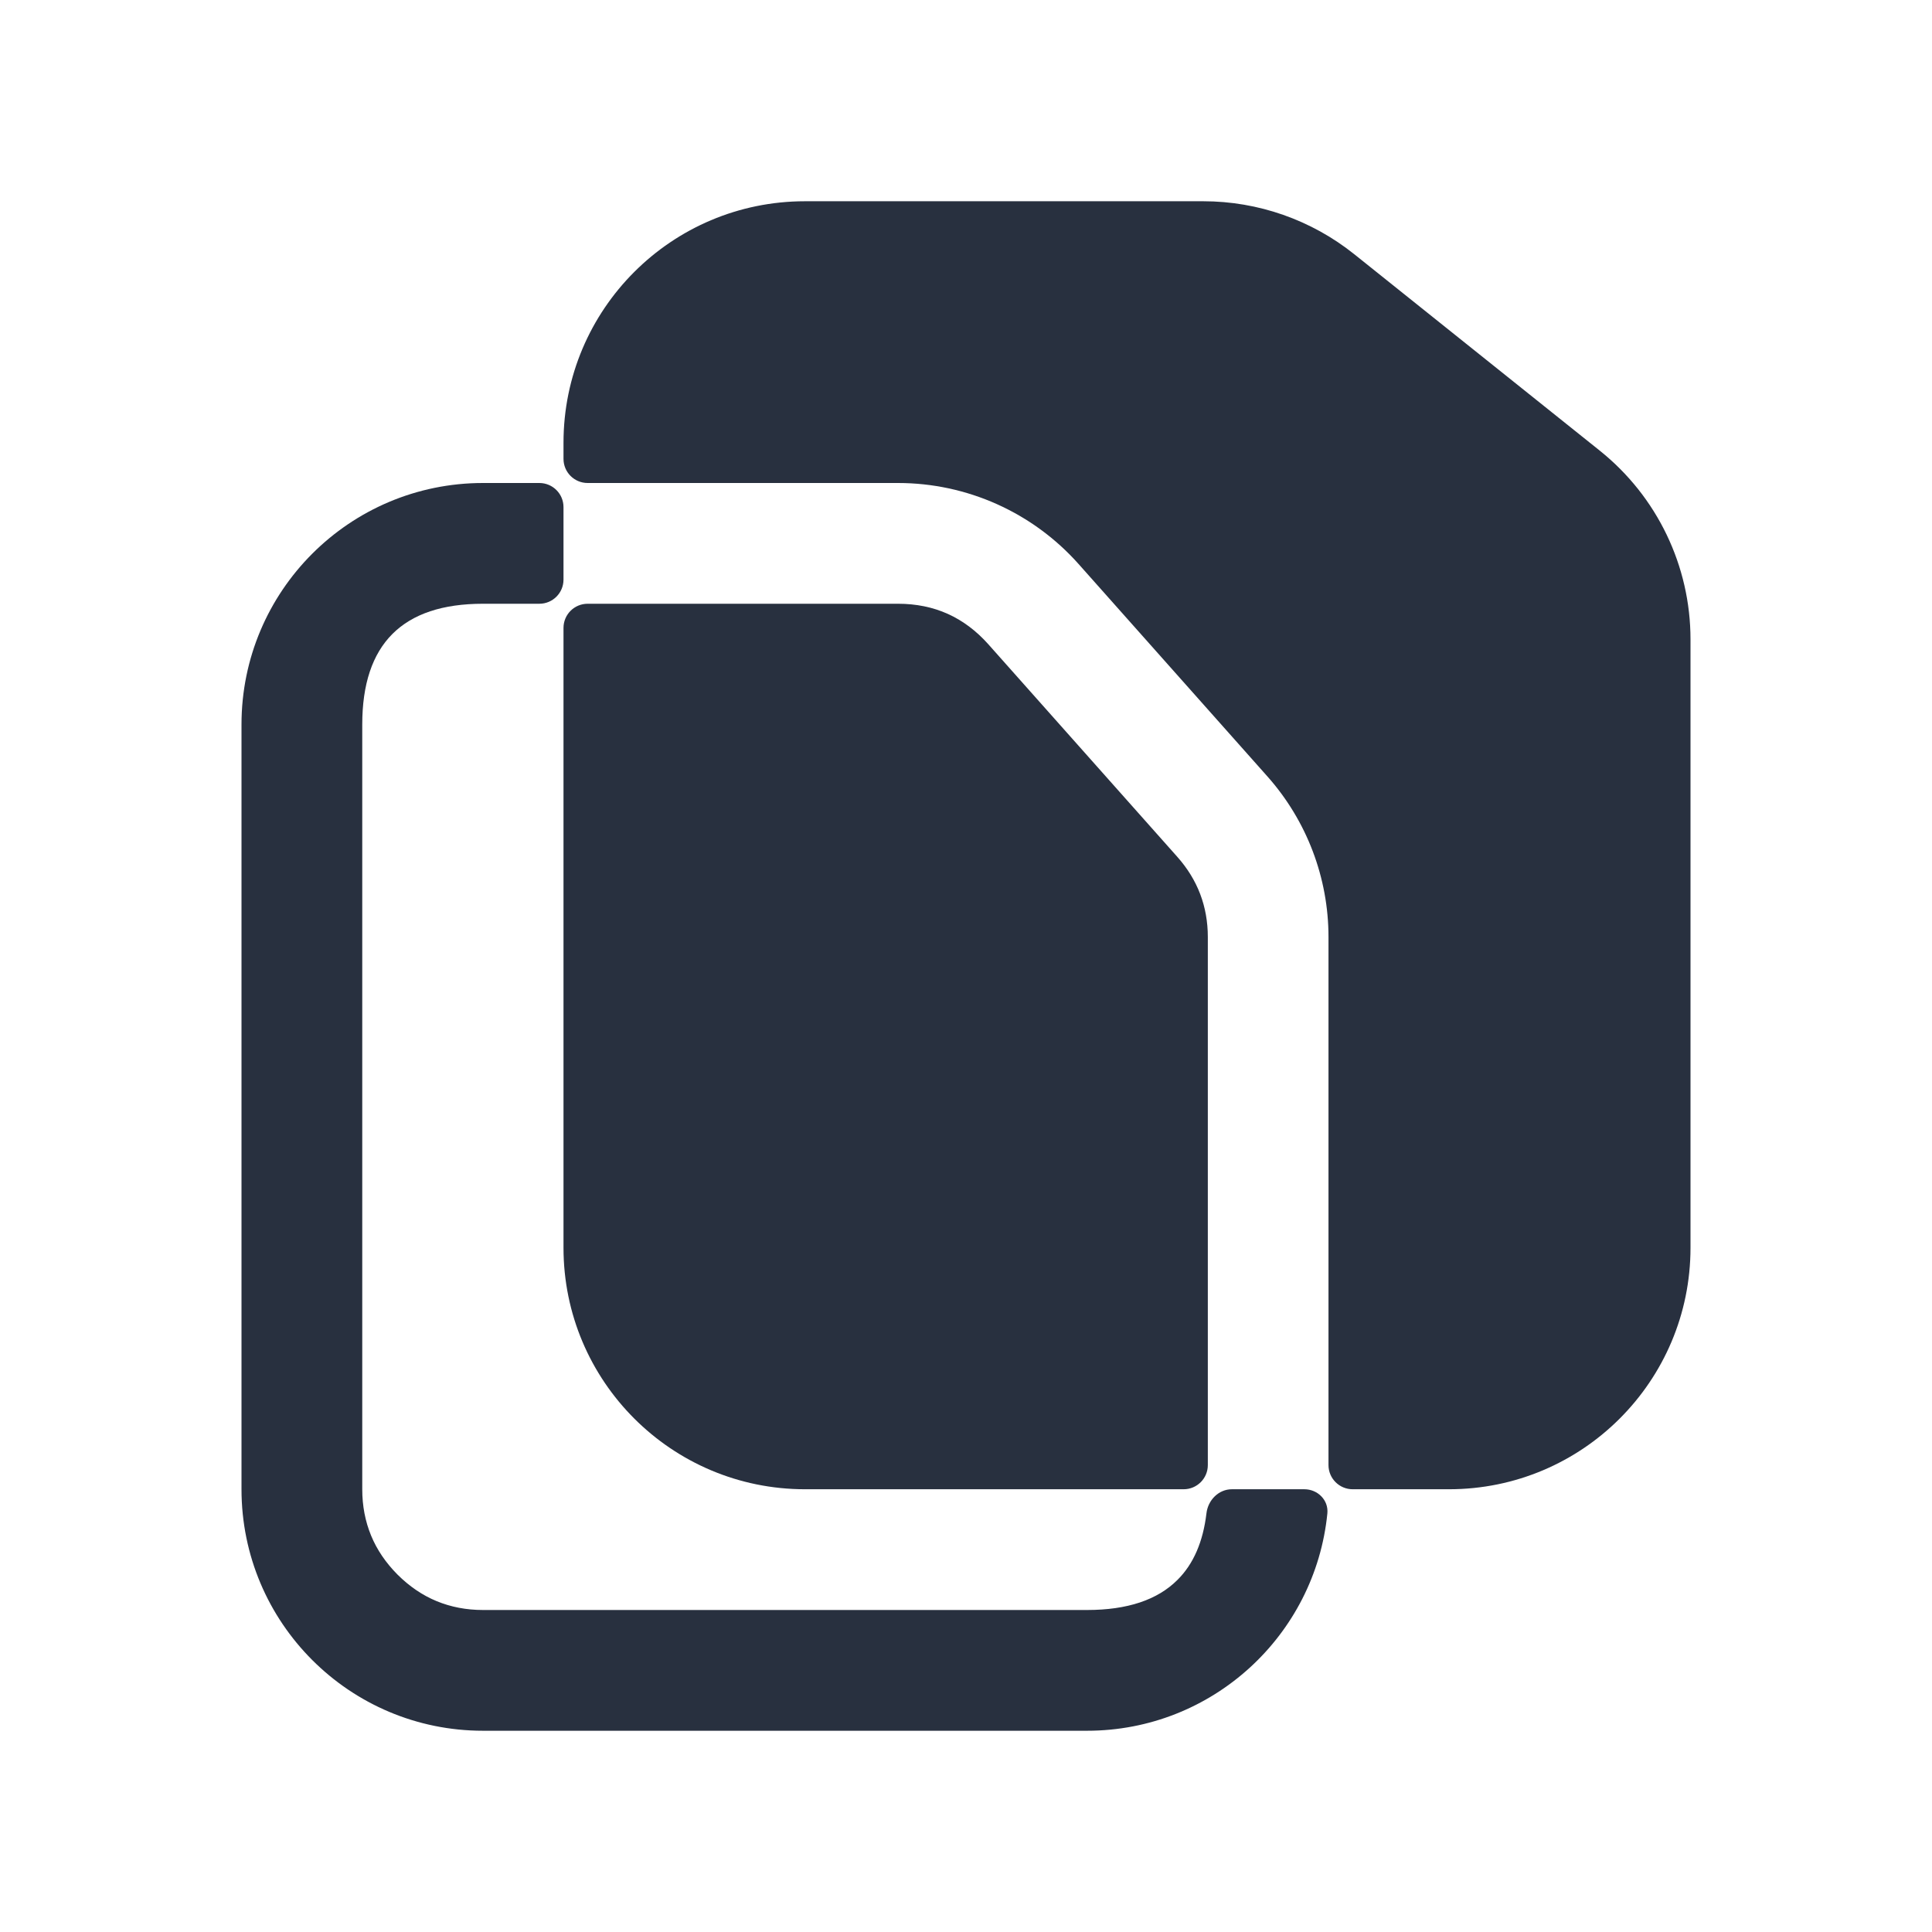
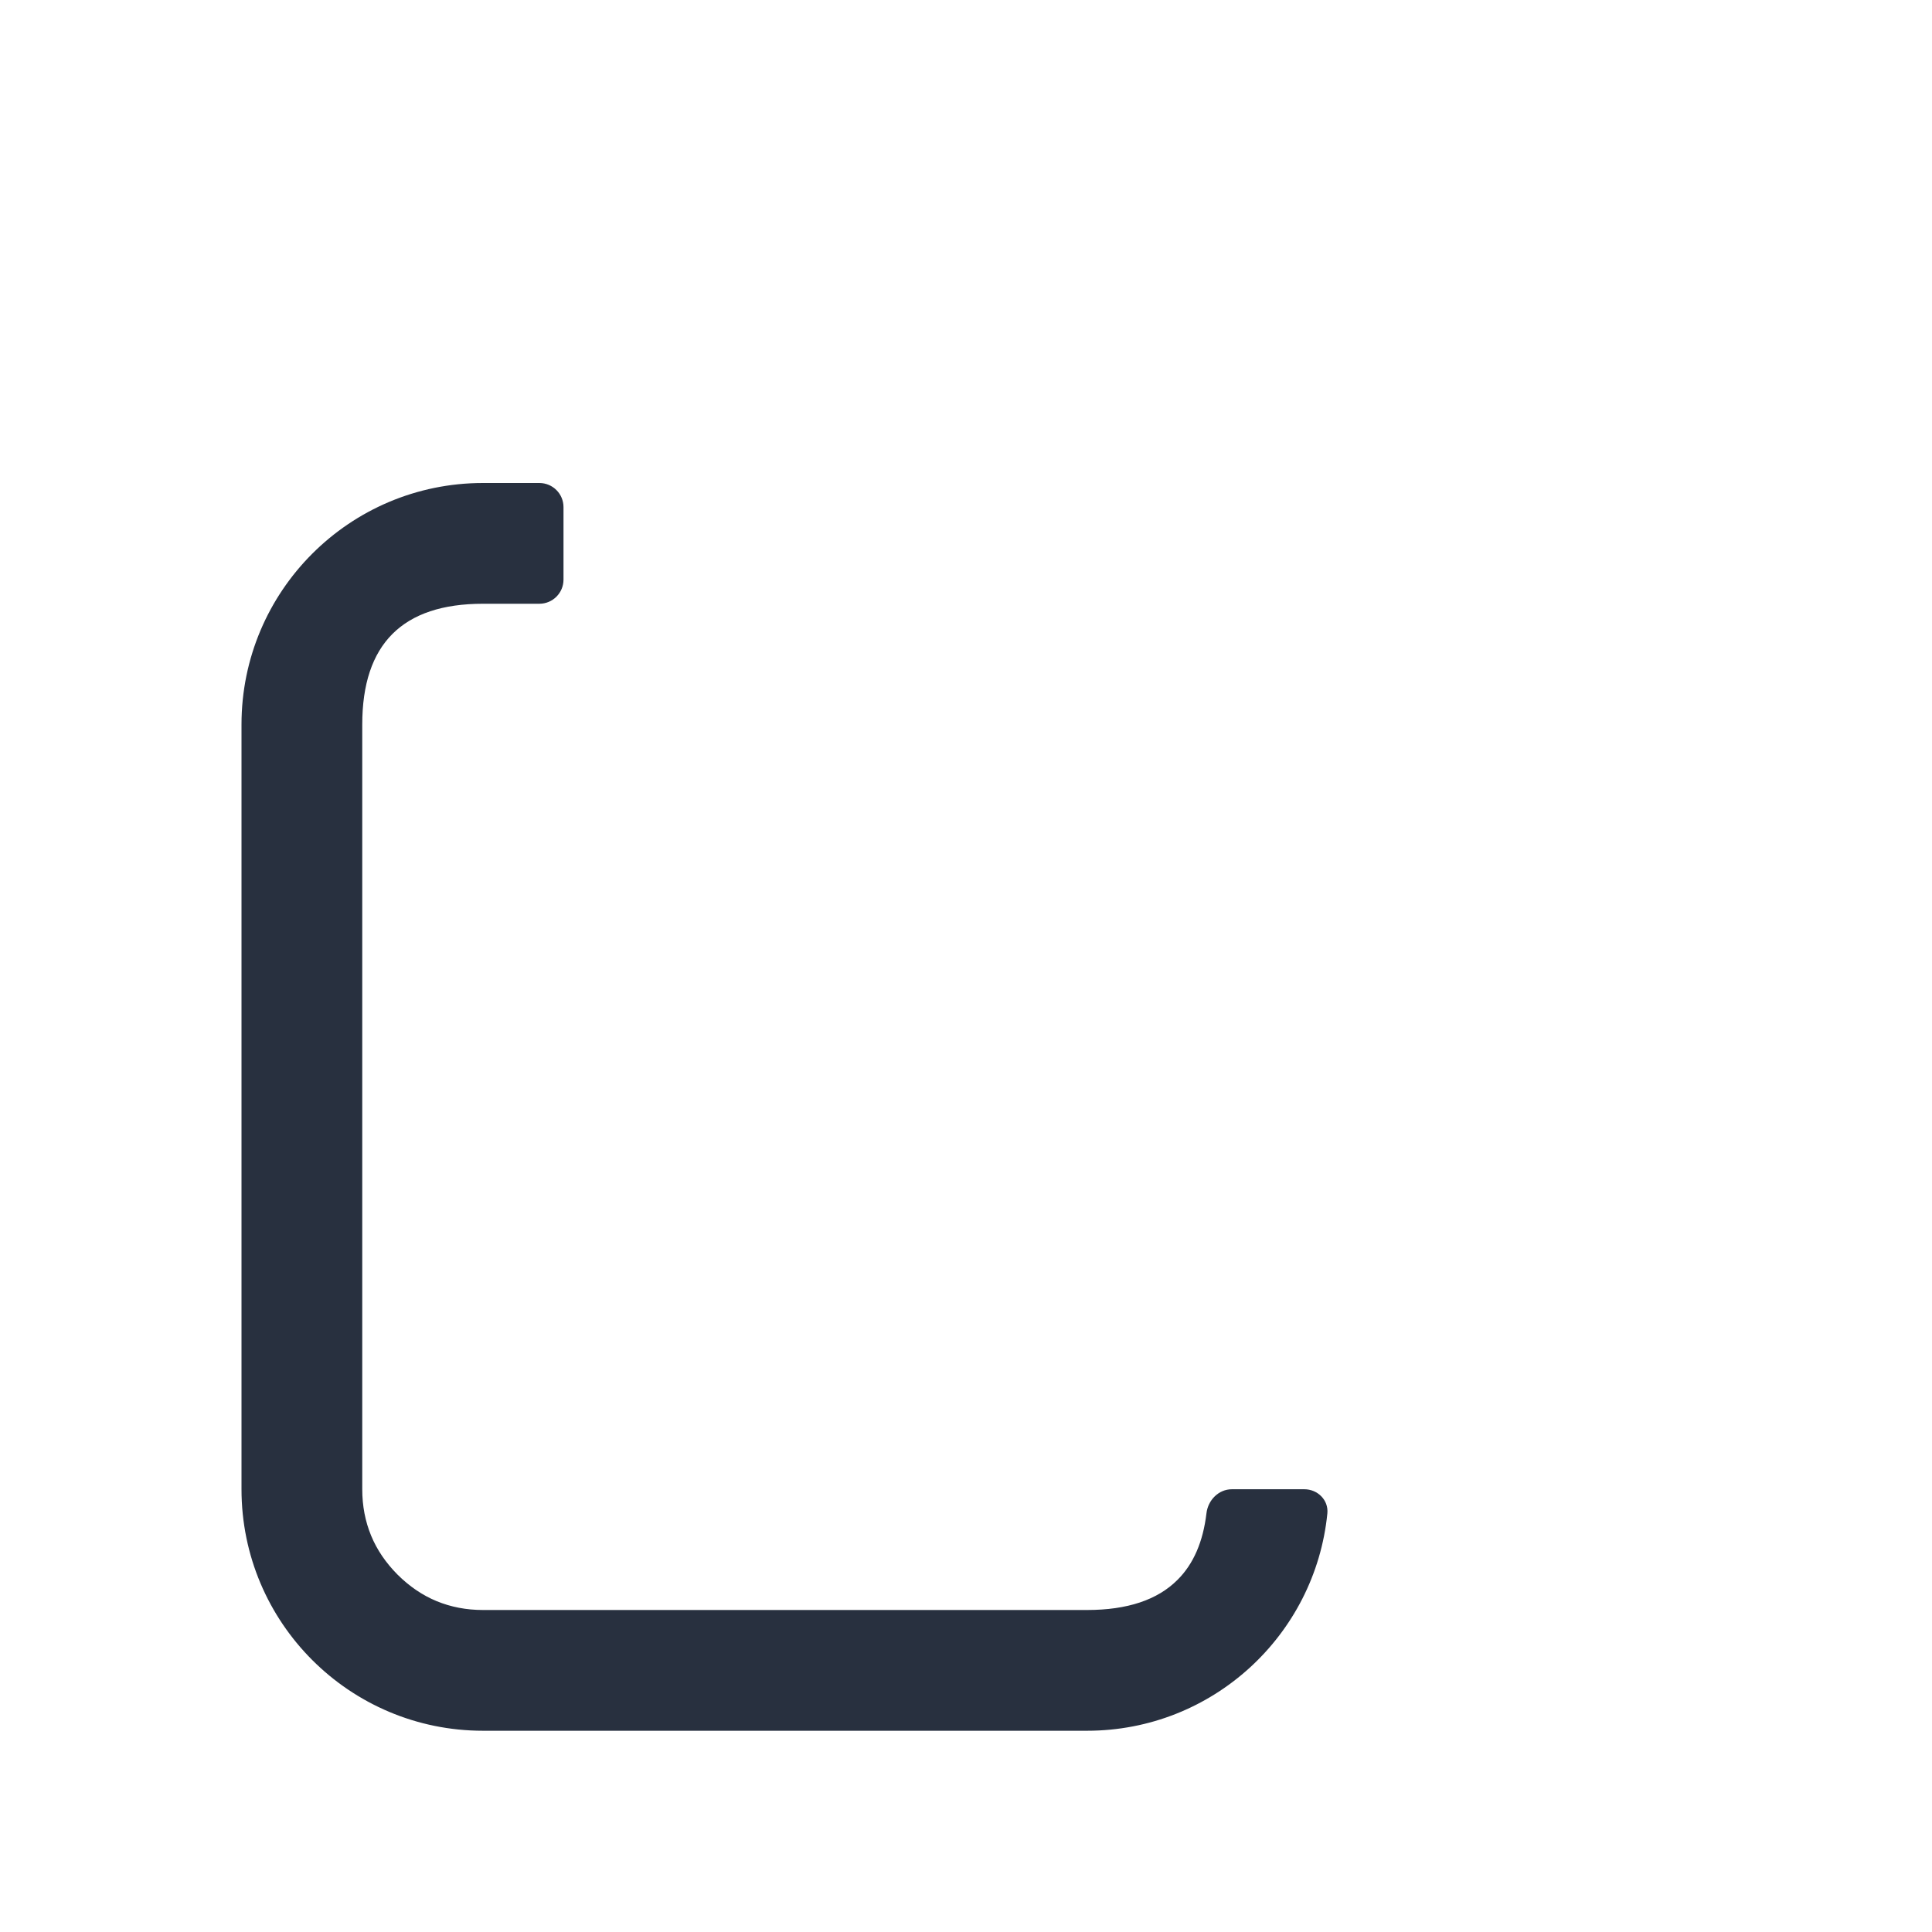
<svg xmlns="http://www.w3.org/2000/svg" width="24" height="24" viewBox="0 0 24 24" fill="none">
  <g clip-path="url(#clip0_23645_127203)">
    <mask id="mask0_23645_127203" style="mask-type:luminance" maskUnits="userSpaceOnUse" x="0" y="0" width="24" height="24">
      <path d="M24 0H0V24H24V0Z" fill="white" />
    </mask>
    <g mask="url(#mask0_23645_127203)">
-       <path fill-rule="evenodd" clip-rule="evenodd" d="M10 2.5H14.948C15.629 2.5 16.29 2.732 16.822 3.157L19.874 5.599C20.586 6.169 21 7.031 21 7.942V15.5C21 17.157 19.657 18.5 18 18.5H16.803C16.638 18.5 16.503 18.366 16.503 18.2V11.64C16.503 10.906 16.234 10.197 15.746 9.647L13.399 7.007C12.829 6.366 12.013 6 11.156 6L7.3 6C7.134 6 7 5.866 7 5.7V5.5C7 3.843 8.343 2.5 10 2.5ZM7 7.8V15.5C7 17.157 8.343 18.5 10 18.5H14.704C14.869 18.5 15.004 18.366 15.004 18.2V11.64C15.004 11.45 14.972 11.272 14.909 11.106C14.846 10.94 14.751 10.786 14.625 10.644L12.277 8.003C12.128 7.836 11.96 7.71 11.774 7.626C11.587 7.542 11.381 7.5 11.156 7.5L7.3 7.5C7.134 7.5 7 7.634 7 7.8Z" fill="#28303F" />
      <path fill-rule="evenodd" clip-rule="evenodd" d="M6.7 6H6C4.343 6 3 7.343 3 9V18.5C3 20.157 4.343 21.5 6 21.5L13.504 21.5C15.059 21.5 16.338 20.316 16.489 18.8C16.505 18.635 16.369 18.5 16.203 18.5H15.303C15.138 18.5 15.006 18.635 14.987 18.799C14.945 19.152 14.826 19.428 14.628 19.625C14.379 19.875 14.004 20 13.504 20L6 20C5.793 20 5.601 19.963 5.424 19.89C5.247 19.817 5.086 19.707 4.939 19.561C4.793 19.414 4.683 19.253 4.61 19.076C4.537 18.899 4.5 18.707 4.5 18.5V9C4.5 8.5 4.625 8.125 4.875 7.875C5.125 7.625 5.5 7.5 6 7.5H6.7C6.866 7.5 7 7.366 7 7.2V6.3C7 6.134 6.866 6 6.7 6Z" fill="#28303F" />
    </g>
  </g>
  <defs>
    <clipPath id="clip0_23645_127203">
      <rect width="24" height="24" fill="white" />
    </clipPath>
  </defs>
</svg>